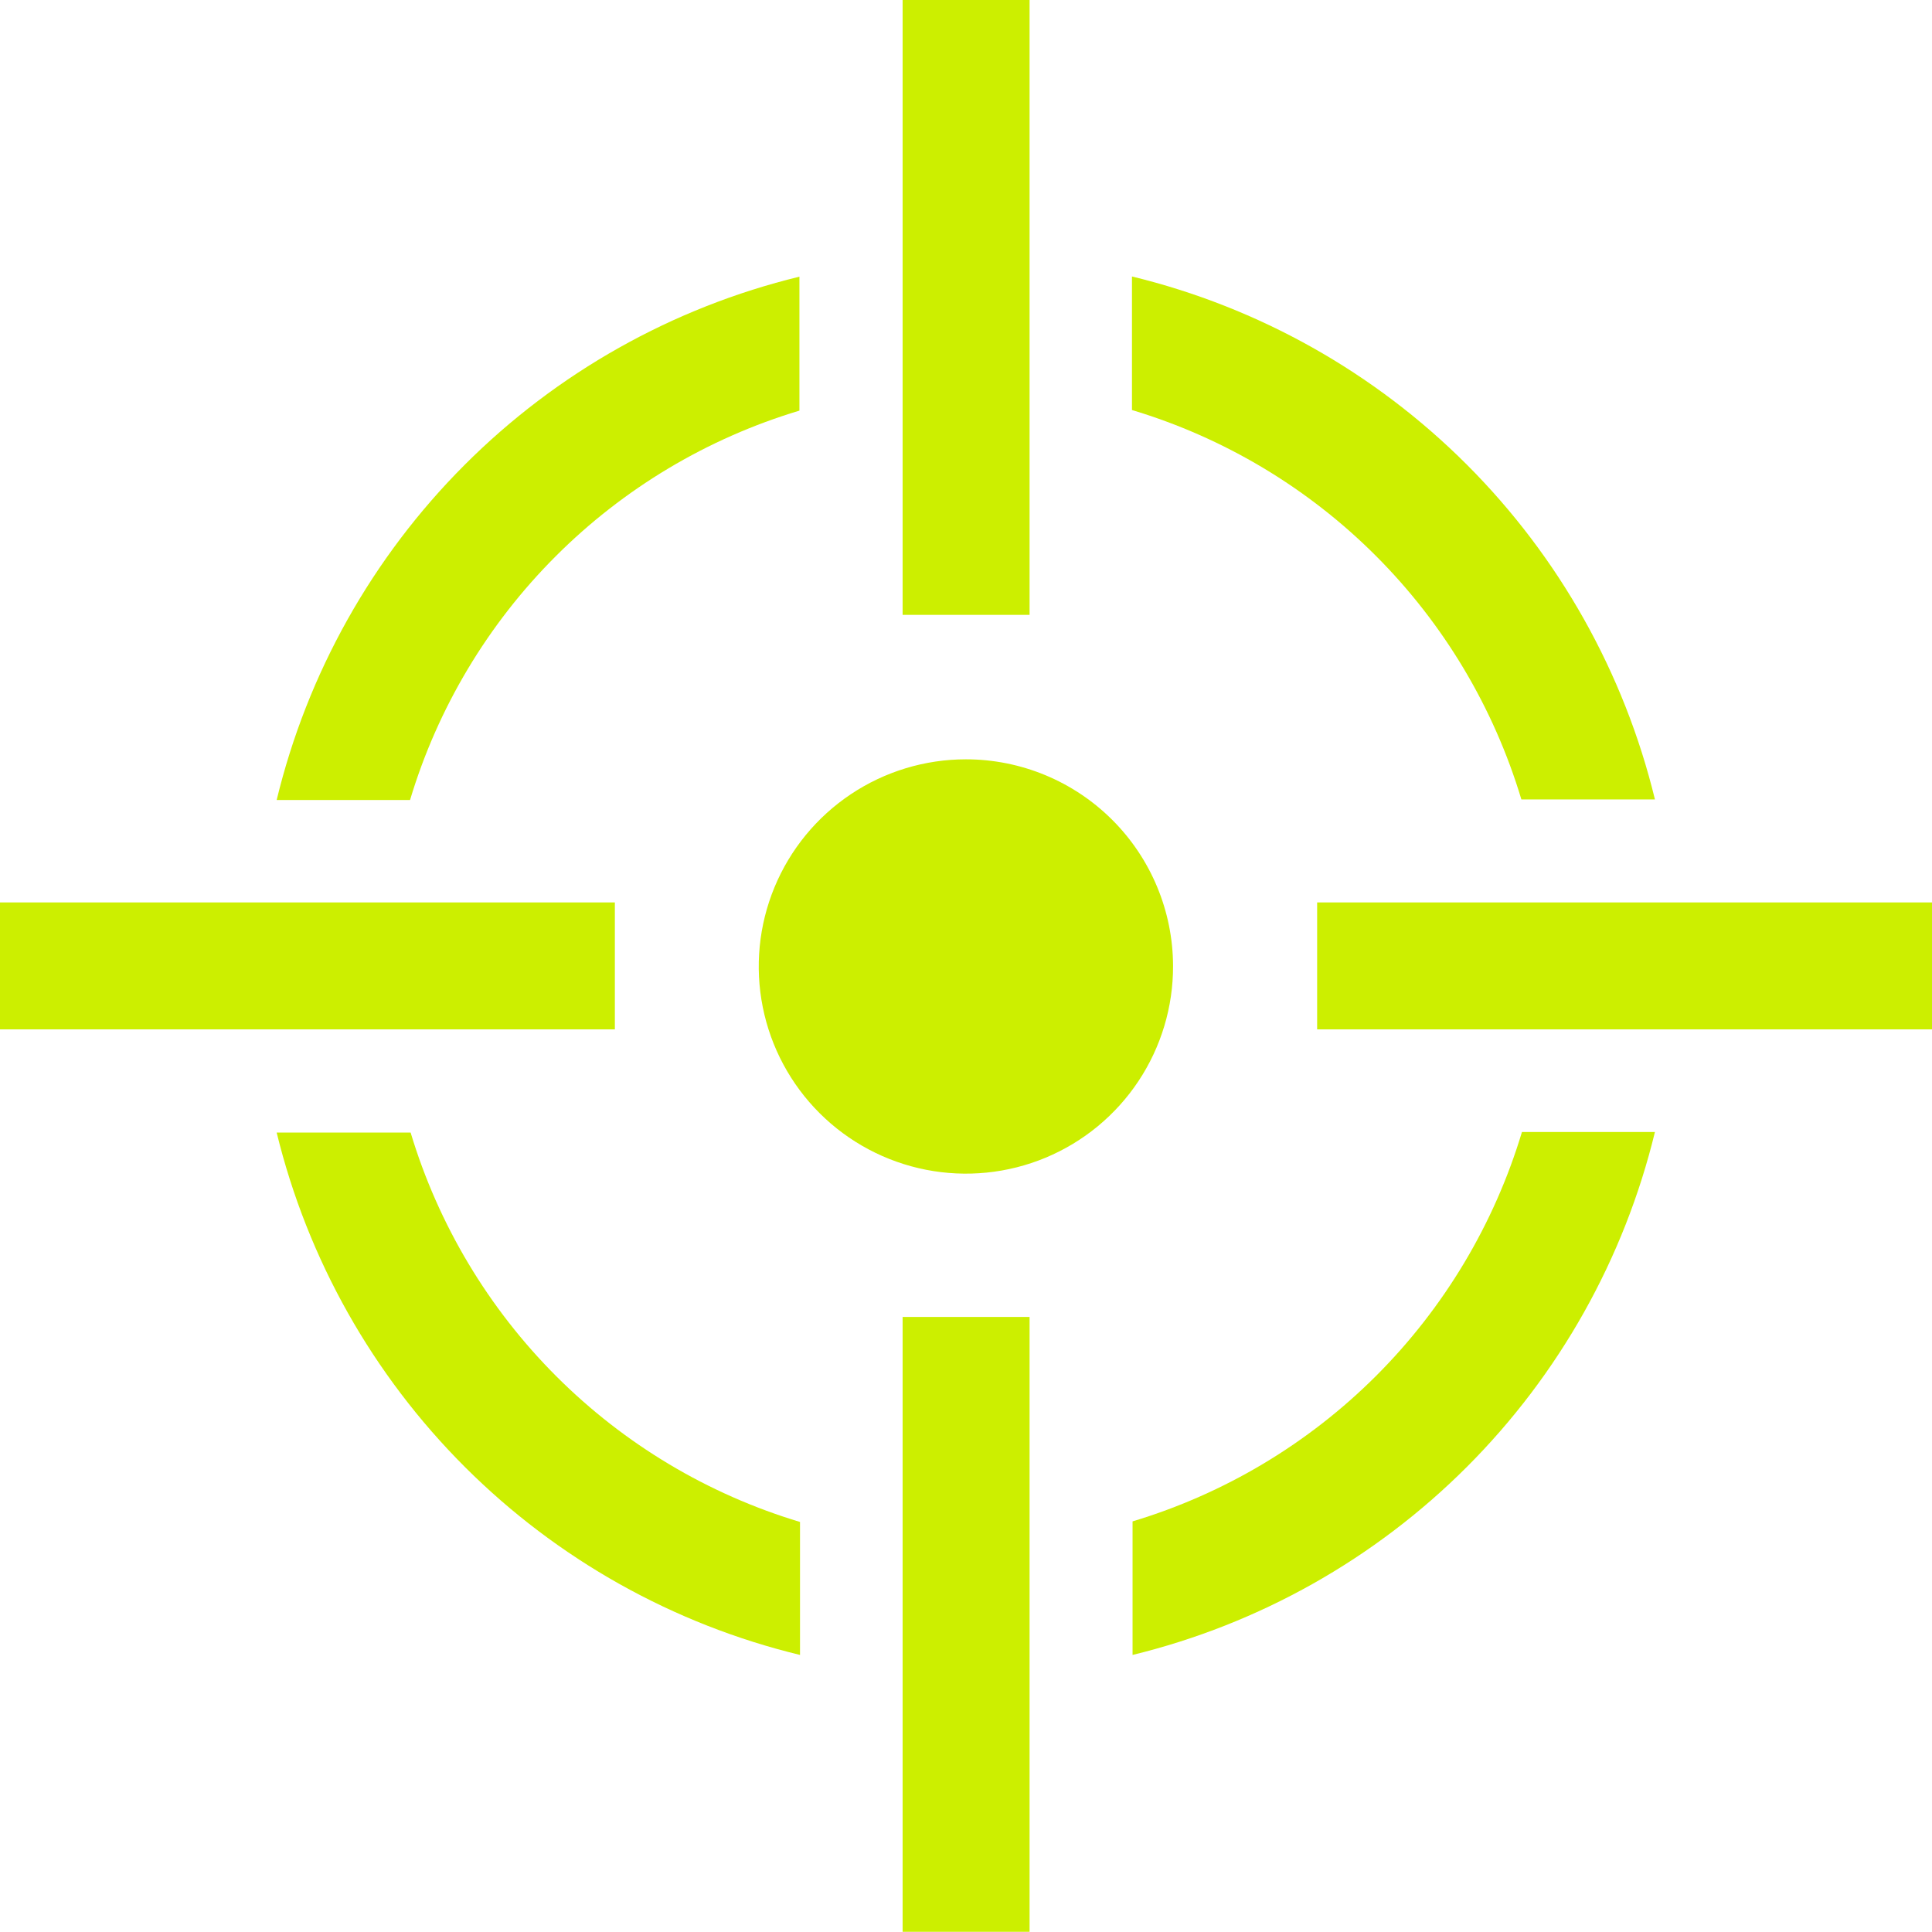
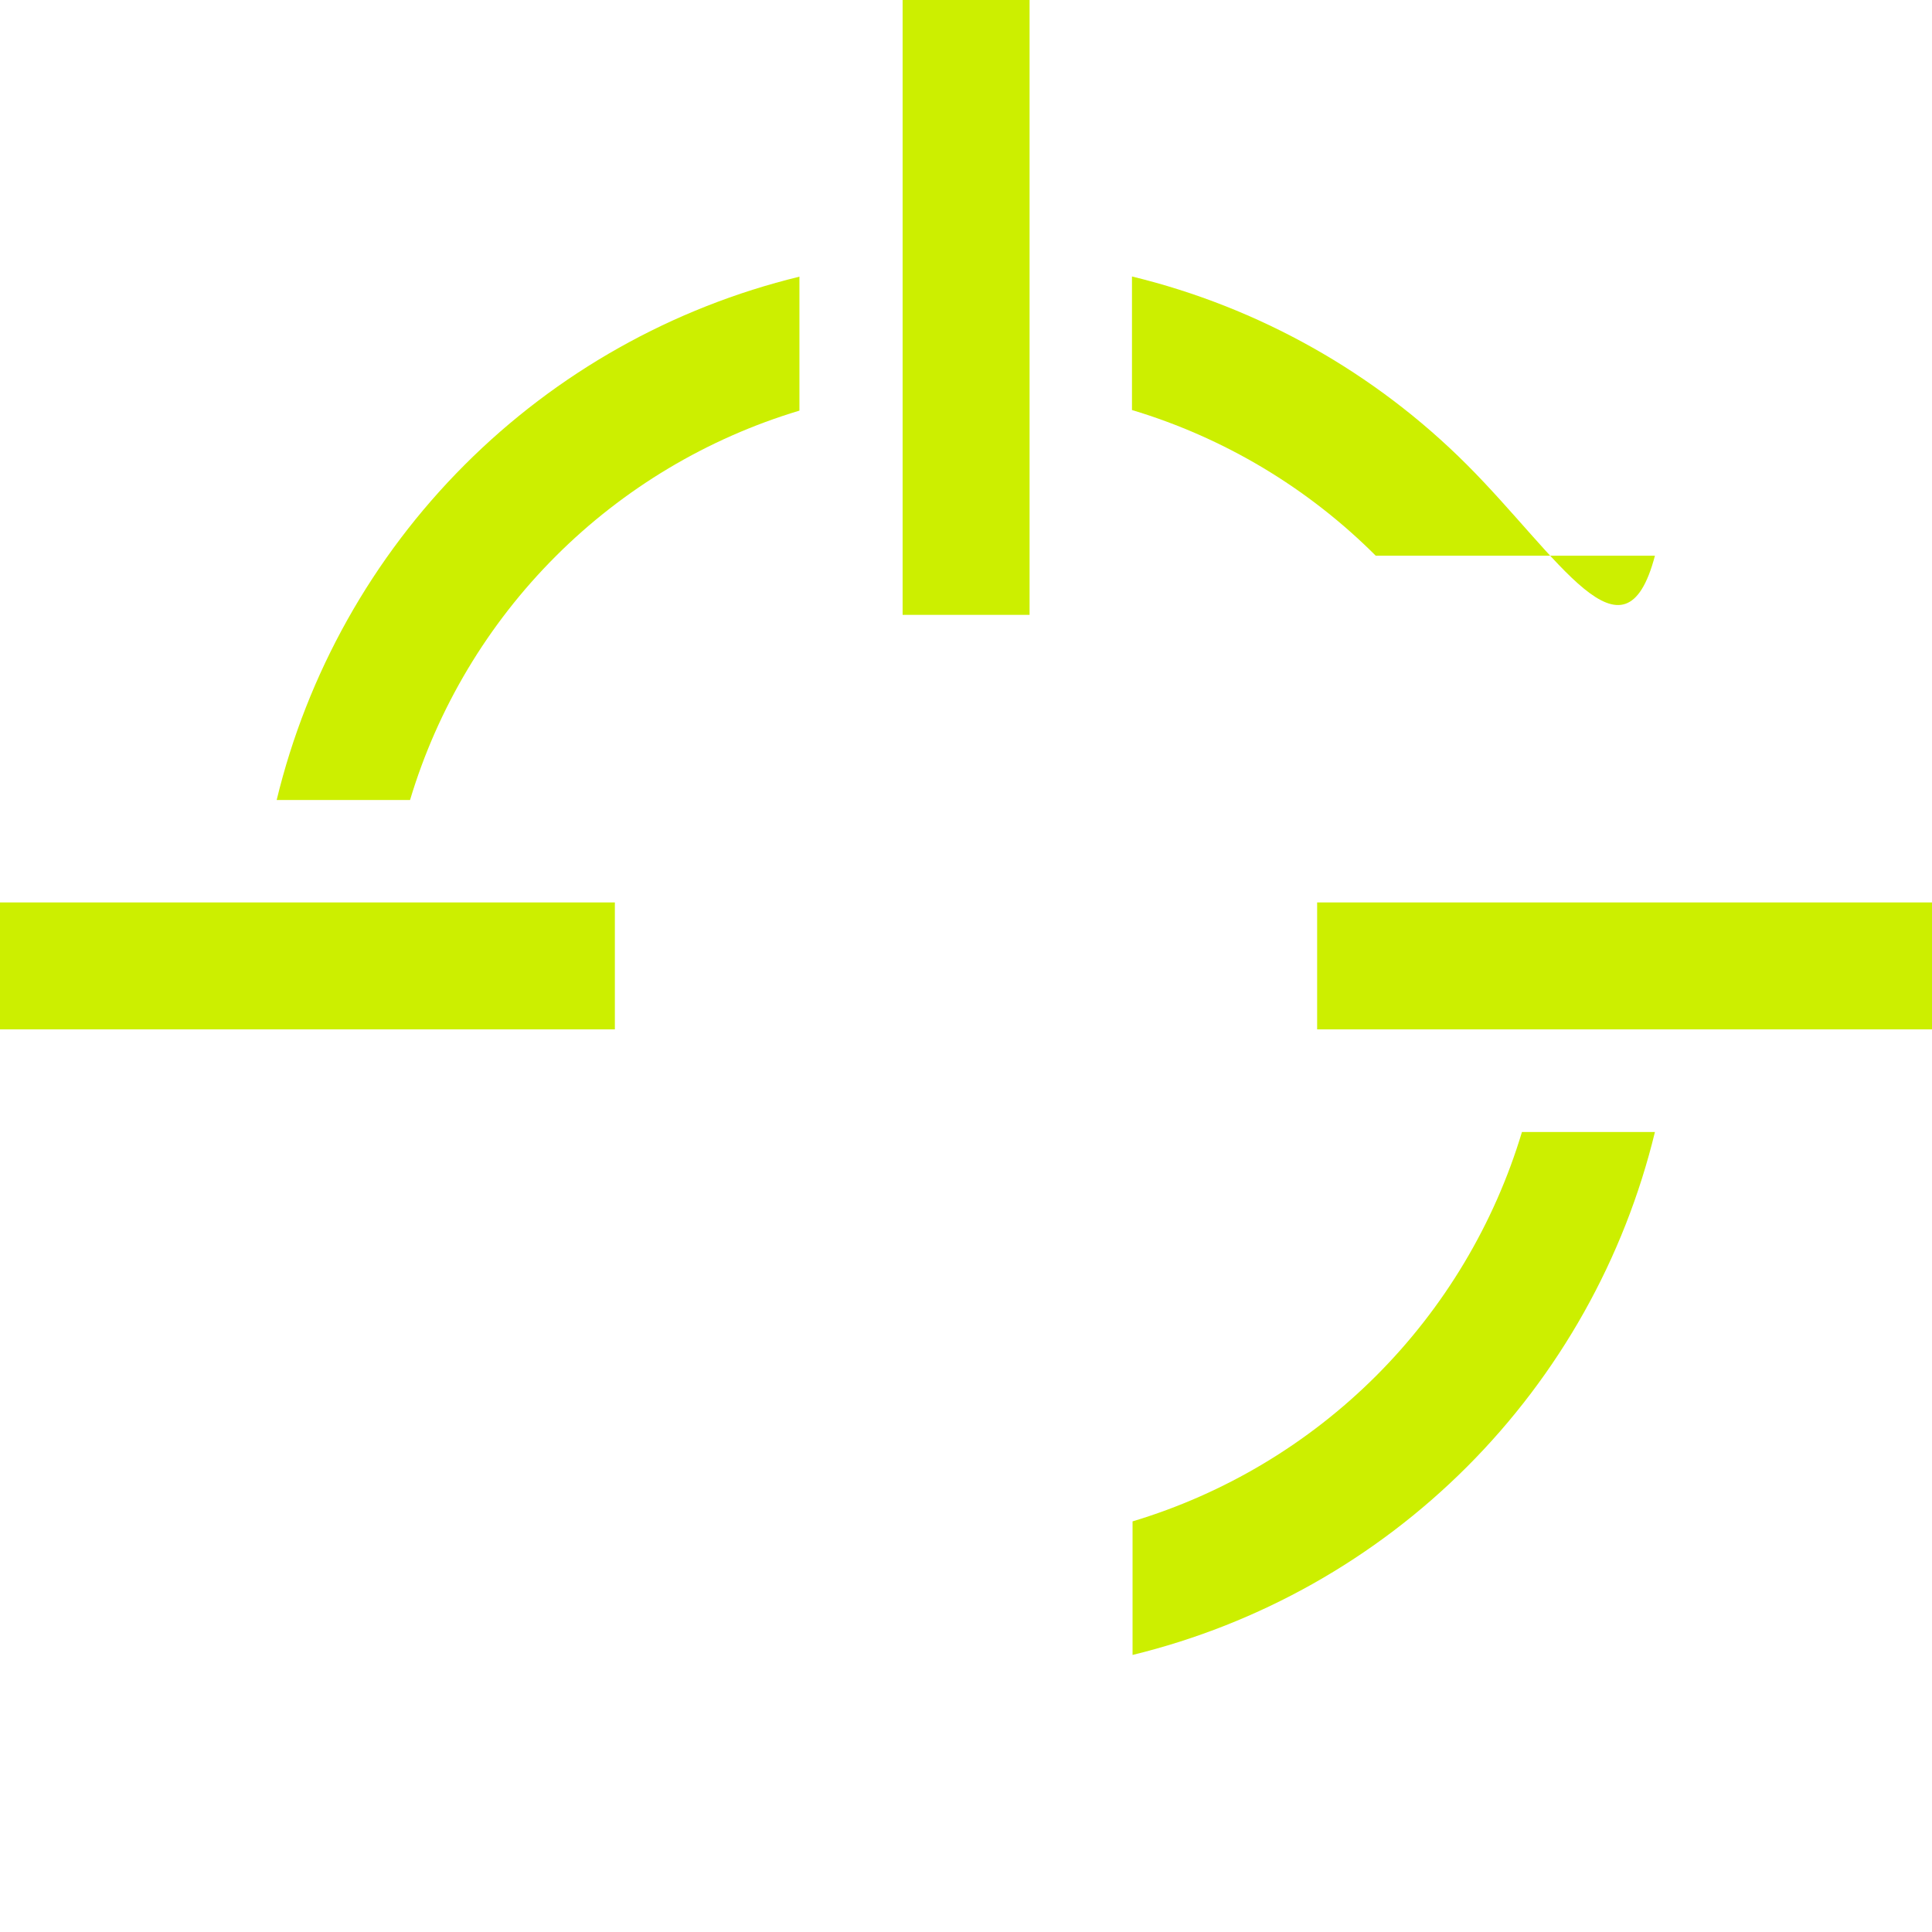
<svg xmlns="http://www.w3.org/2000/svg" width="175" height="175" viewBox="0 0 175 175" fill="none">
  <g clip-path="url(#clip0_97_27)">
    <path d="M93.258 0H81.759V55.694H93.258V0Z" fill="#CCEF00" />
-     <path d="M93.258 119.289H81.759V174.982H93.258V119.289Z" fill="#CCEF00" />
    <path d="M175 81.742H119.306V93.24H175V81.742Z" fill="#CCEF00" />
    <path d="M55.694 81.742H-0V93.24H55.694V81.742Z" fill="#CCEF00" />
-     <path d="M106.255 87.491C106.266 91.205 105.174 94.838 103.119 97.93C101.063 101.023 98.136 103.437 94.709 104.865C91.281 106.293 87.506 106.672 83.863 105.954C80.219 105.236 76.871 103.453 74.241 100.831C71.612 98.209 69.819 94.866 69.091 91.224C68.363 87.583 68.731 83.807 70.15 80.375C71.568 76.944 73.974 74.01 77.06 71.946C80.147 69.881 83.777 68.78 87.491 68.779C92.458 68.779 97.223 70.749 100.741 74.257C104.258 77.764 106.241 82.524 106.255 87.491Z" fill="#CCEF00" />
    <path d="M37.141 72.466C39.645 64.128 44.178 56.542 50.334 50.387C56.489 44.231 64.075 39.699 72.412 37.194V25.061C60.927 27.852 50.433 33.752 42.08 42.114C33.727 50.476 27.839 60.977 25.06 72.466H37.141Z" fill="#CCEF00" />
-     <path d="M102.534 37.141C110.871 39.645 118.457 44.178 124.613 50.334C130.768 56.489 135.301 64.075 137.806 72.412H149.904C147.113 60.931 141.217 50.439 132.863 42.084C124.508 33.729 114.015 27.834 102.534 25.043V37.141Z" fill="#CCEF00" />
-     <path d="M72.465 137.859C64.129 135.352 56.545 130.818 50.39 124.663C44.235 118.508 39.701 110.923 37.194 102.587H25.06C27.861 114.064 33.765 124.549 42.126 132.895C50.487 141.241 60.983 147.125 72.465 149.904V137.859Z" fill="#CCEF00" />
+     <path d="M102.534 37.141C110.871 39.645 118.457 44.178 124.613 50.334H149.904C147.113 60.931 141.217 50.439 132.863 42.084C124.508 33.729 114.015 27.834 102.534 25.043V37.141Z" fill="#CCEF00" />
    <path d="M137.859 102.534C135.351 110.87 130.817 118.455 124.662 124.61C118.507 130.765 110.923 135.299 102.587 137.806V149.904C114.059 147.106 124.542 141.208 132.887 132.853C141.232 124.499 147.119 114.01 149.904 102.534H137.859Z" fill="#CCEF00" />
  </g>
  <defs>
    <clipPath id="clip0_97_27">
      <rect width="175" height="175" fill="white" transform="translate(-0)" />
    </clipPath>
  </defs>
</svg>